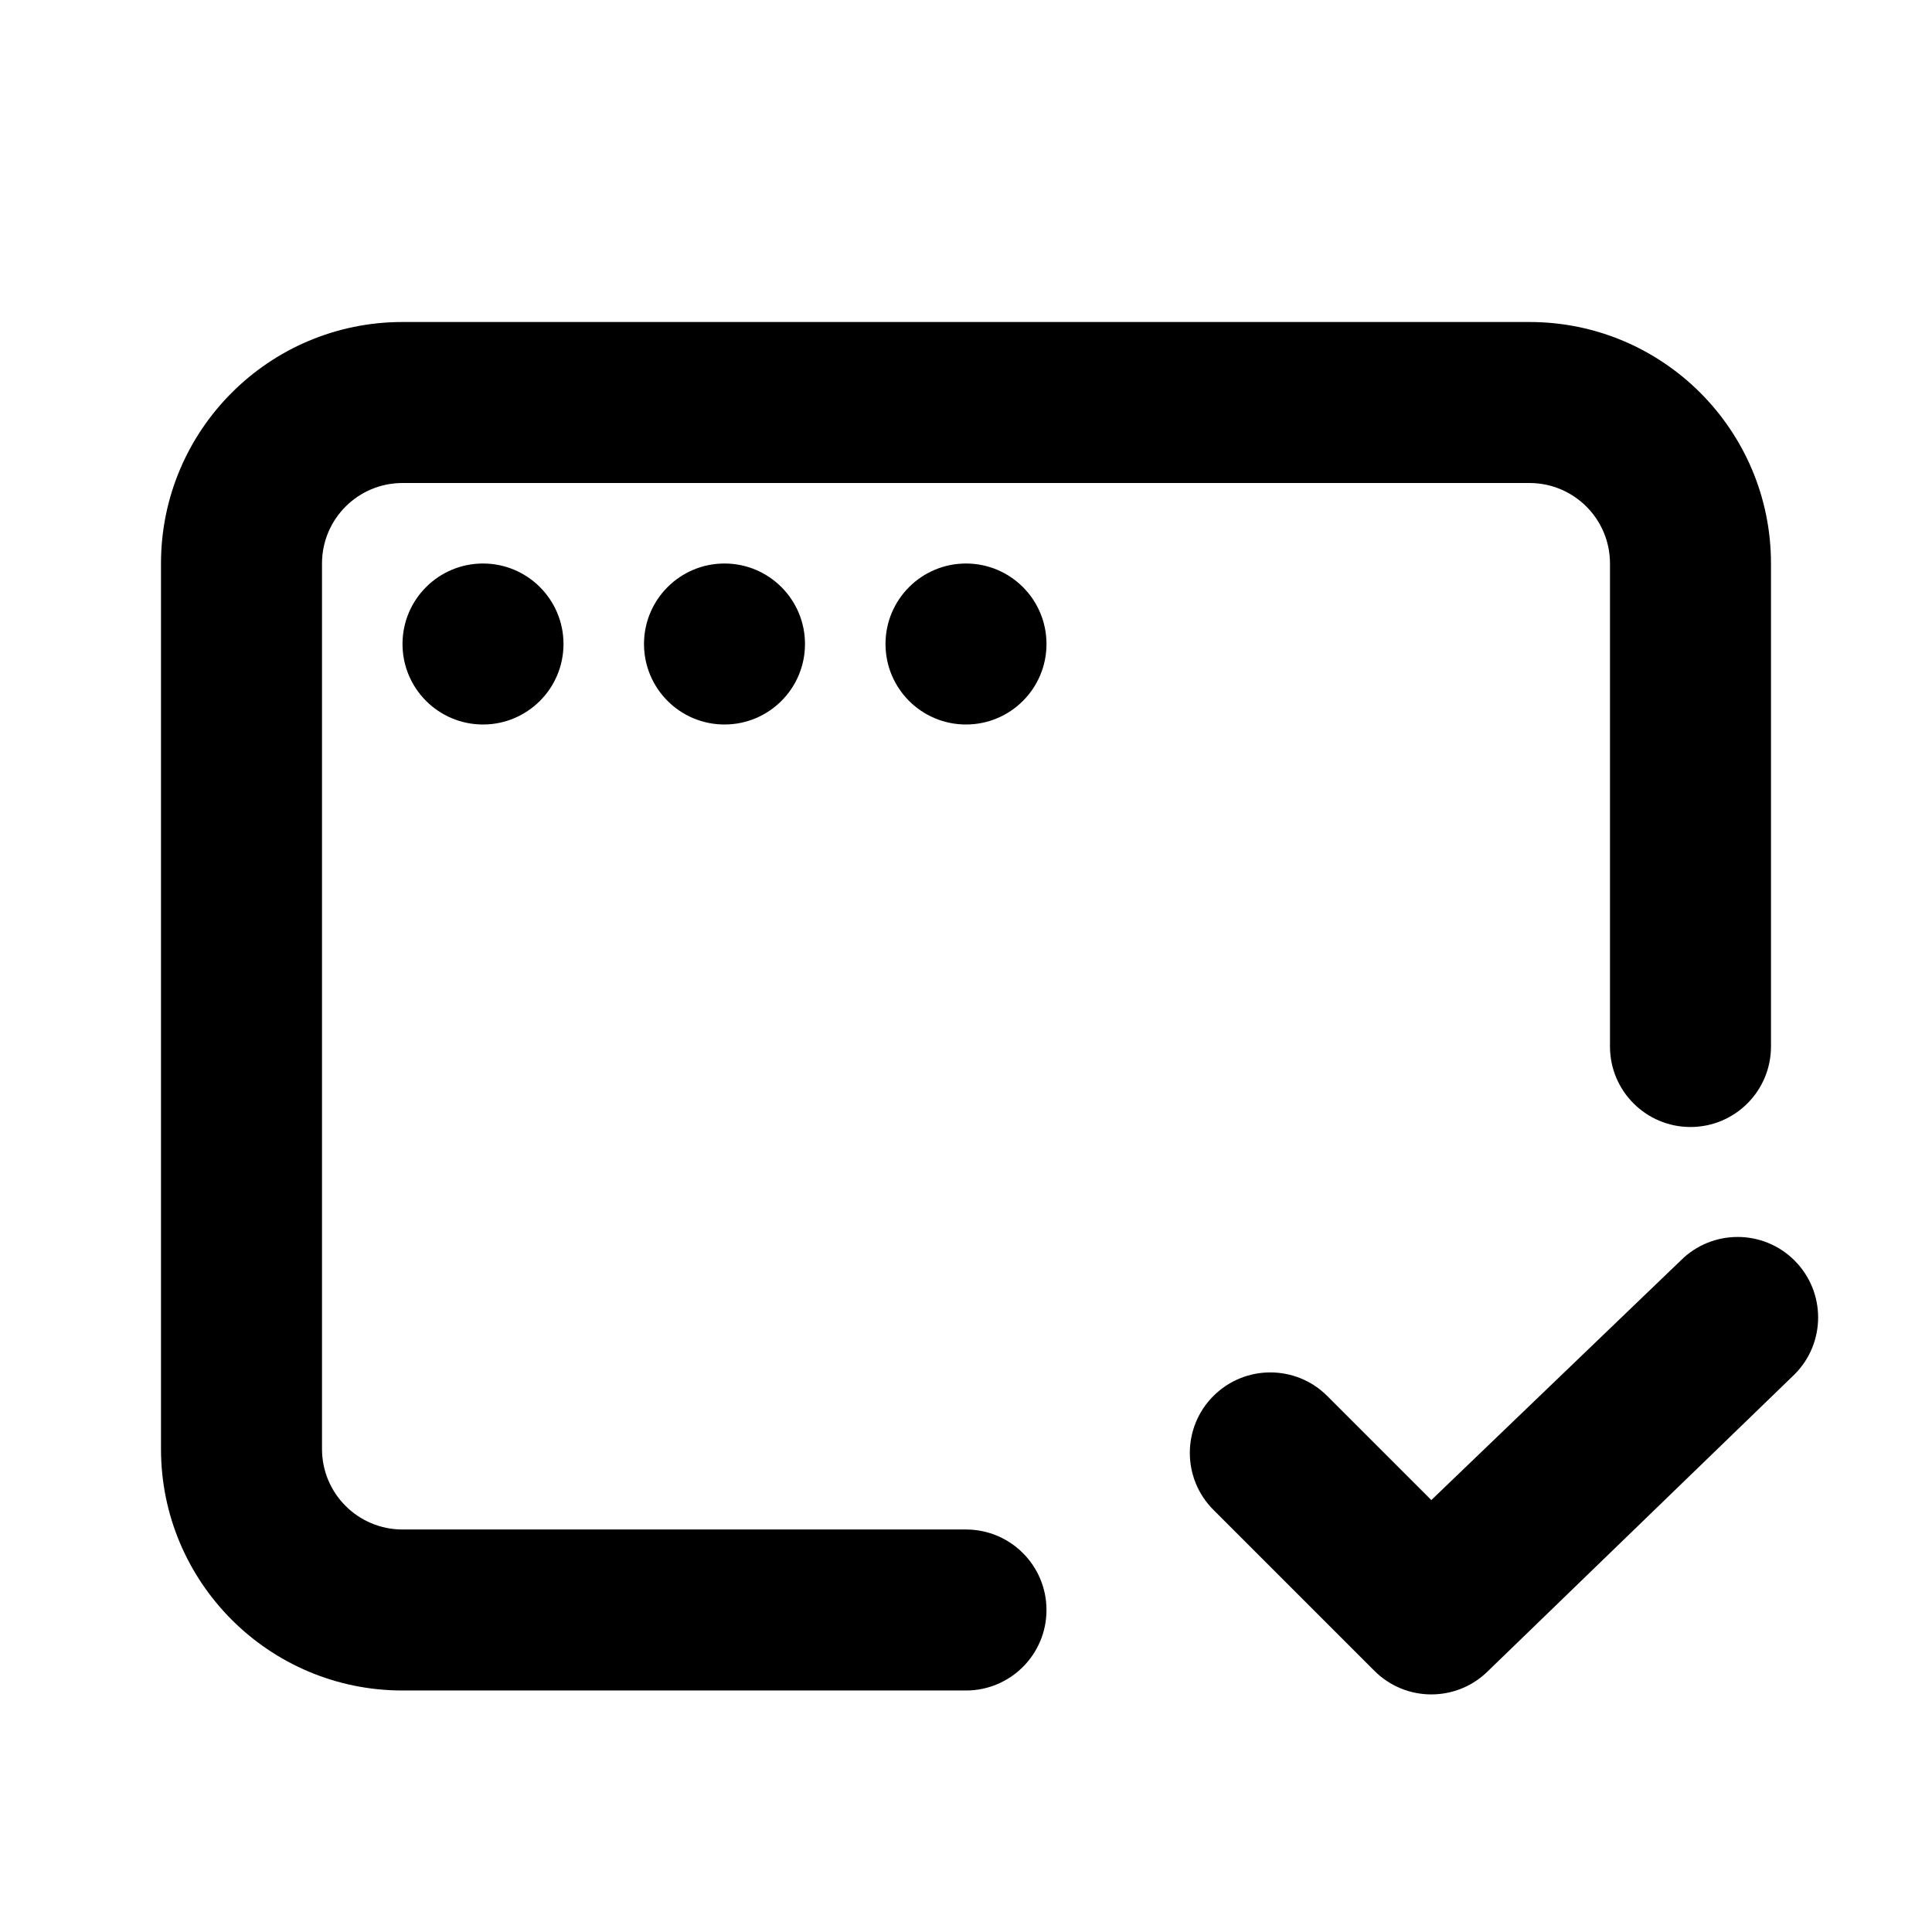
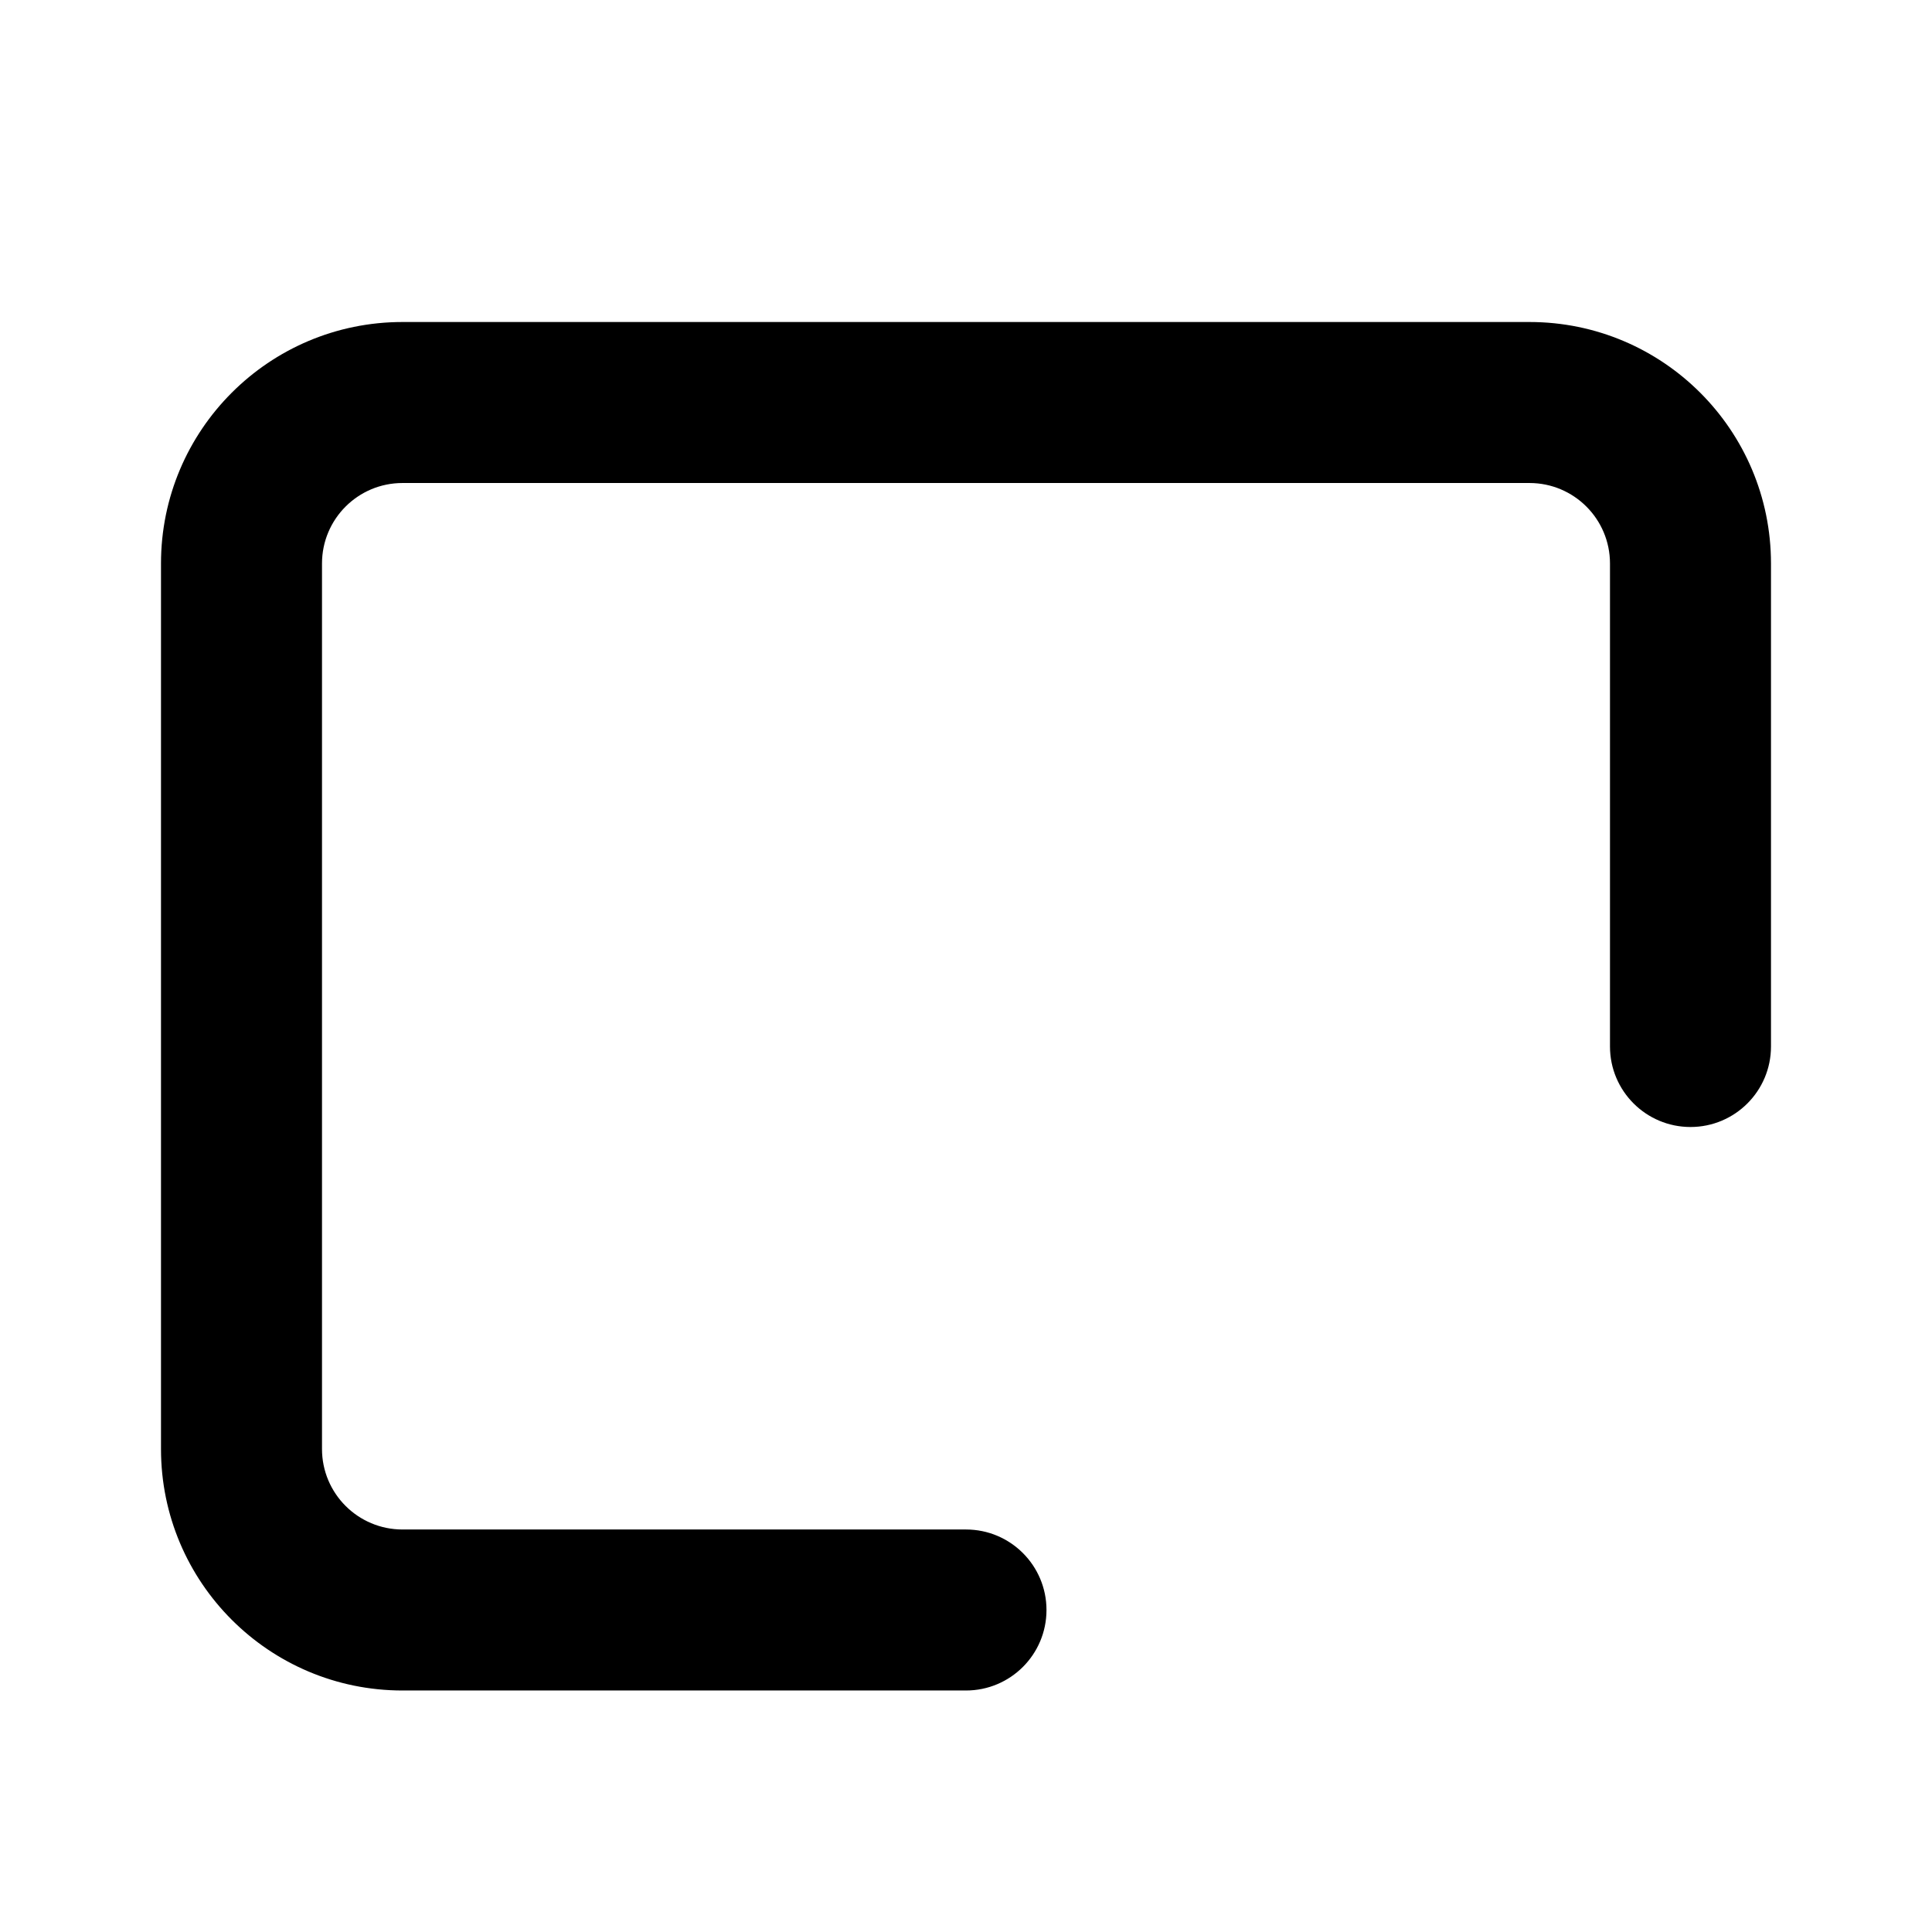
<svg xmlns="http://www.w3.org/2000/svg" fill="none" height="164" viewBox="0 0 164 164" width="164">
  <g fill="#000">
-     <path clip-rule="evenodd" d="m142.669 107.001c2.669-2.668 6.996-2.668 9.664 0 2.668 2.669 2.668 6.996 0 9.664l-26.001 25.165c-2.669 2.669-6.995 2.669-9.664 0l-13.667-13.666c-2.668-2.669-2.668-6.996 0-9.664 2.669-2.668 6.996-2.668 9.664 0l8.835 8.835z" fill-rule="evenodd" />
    <path clip-rule="evenodd" d="m13.666 47.834c0-11.322 9.178-20.5 20.5-20.5h95.666c11.322 0 20.5 9.178 20.5 20.5v41c0 3.774-3.059 6.833-6.833 6.833s-6.834-3.059-6.834-6.833v-41c0-3.774-3.059-6.833-6.833-6.833h-95.666c-3.774 0-6.833 3.059-6.833 6.833v75.166c0 3.774 3.059 6.833 6.833 6.833h47.833c3.774 0 6.833 3.06 6.833 6.834s-3.059 6.833-6.833 6.833h-47.833c-11.322 0-20.5-9.178-20.5-20.5z" fill-rule="evenodd" />
-     <path d="m47.833 54.667c0 3.774-3.059 6.833-6.833 6.833s-6.833-3.059-6.833-6.833 3.059-6.833 6.833-6.833 6.833 3.059 6.833 6.833z" />
-     <path d="m68.333 54.667c0 3.774-3.059 6.833-6.833 6.833-3.774 0-6.833-3.059-6.833-6.833s3.059-6.833 6.833-6.833c3.774 0 6.833 3.059 6.833 6.833z" />
-     <path d="m88.833 54.667c0 3.774-3.059 6.833-6.833 6.833-3.774 0-6.833-3.059-6.833-6.833s3.059-6.833 6.833-6.833c3.774 0 6.833 3.059 6.833 6.833z" />
  </g>
</svg>